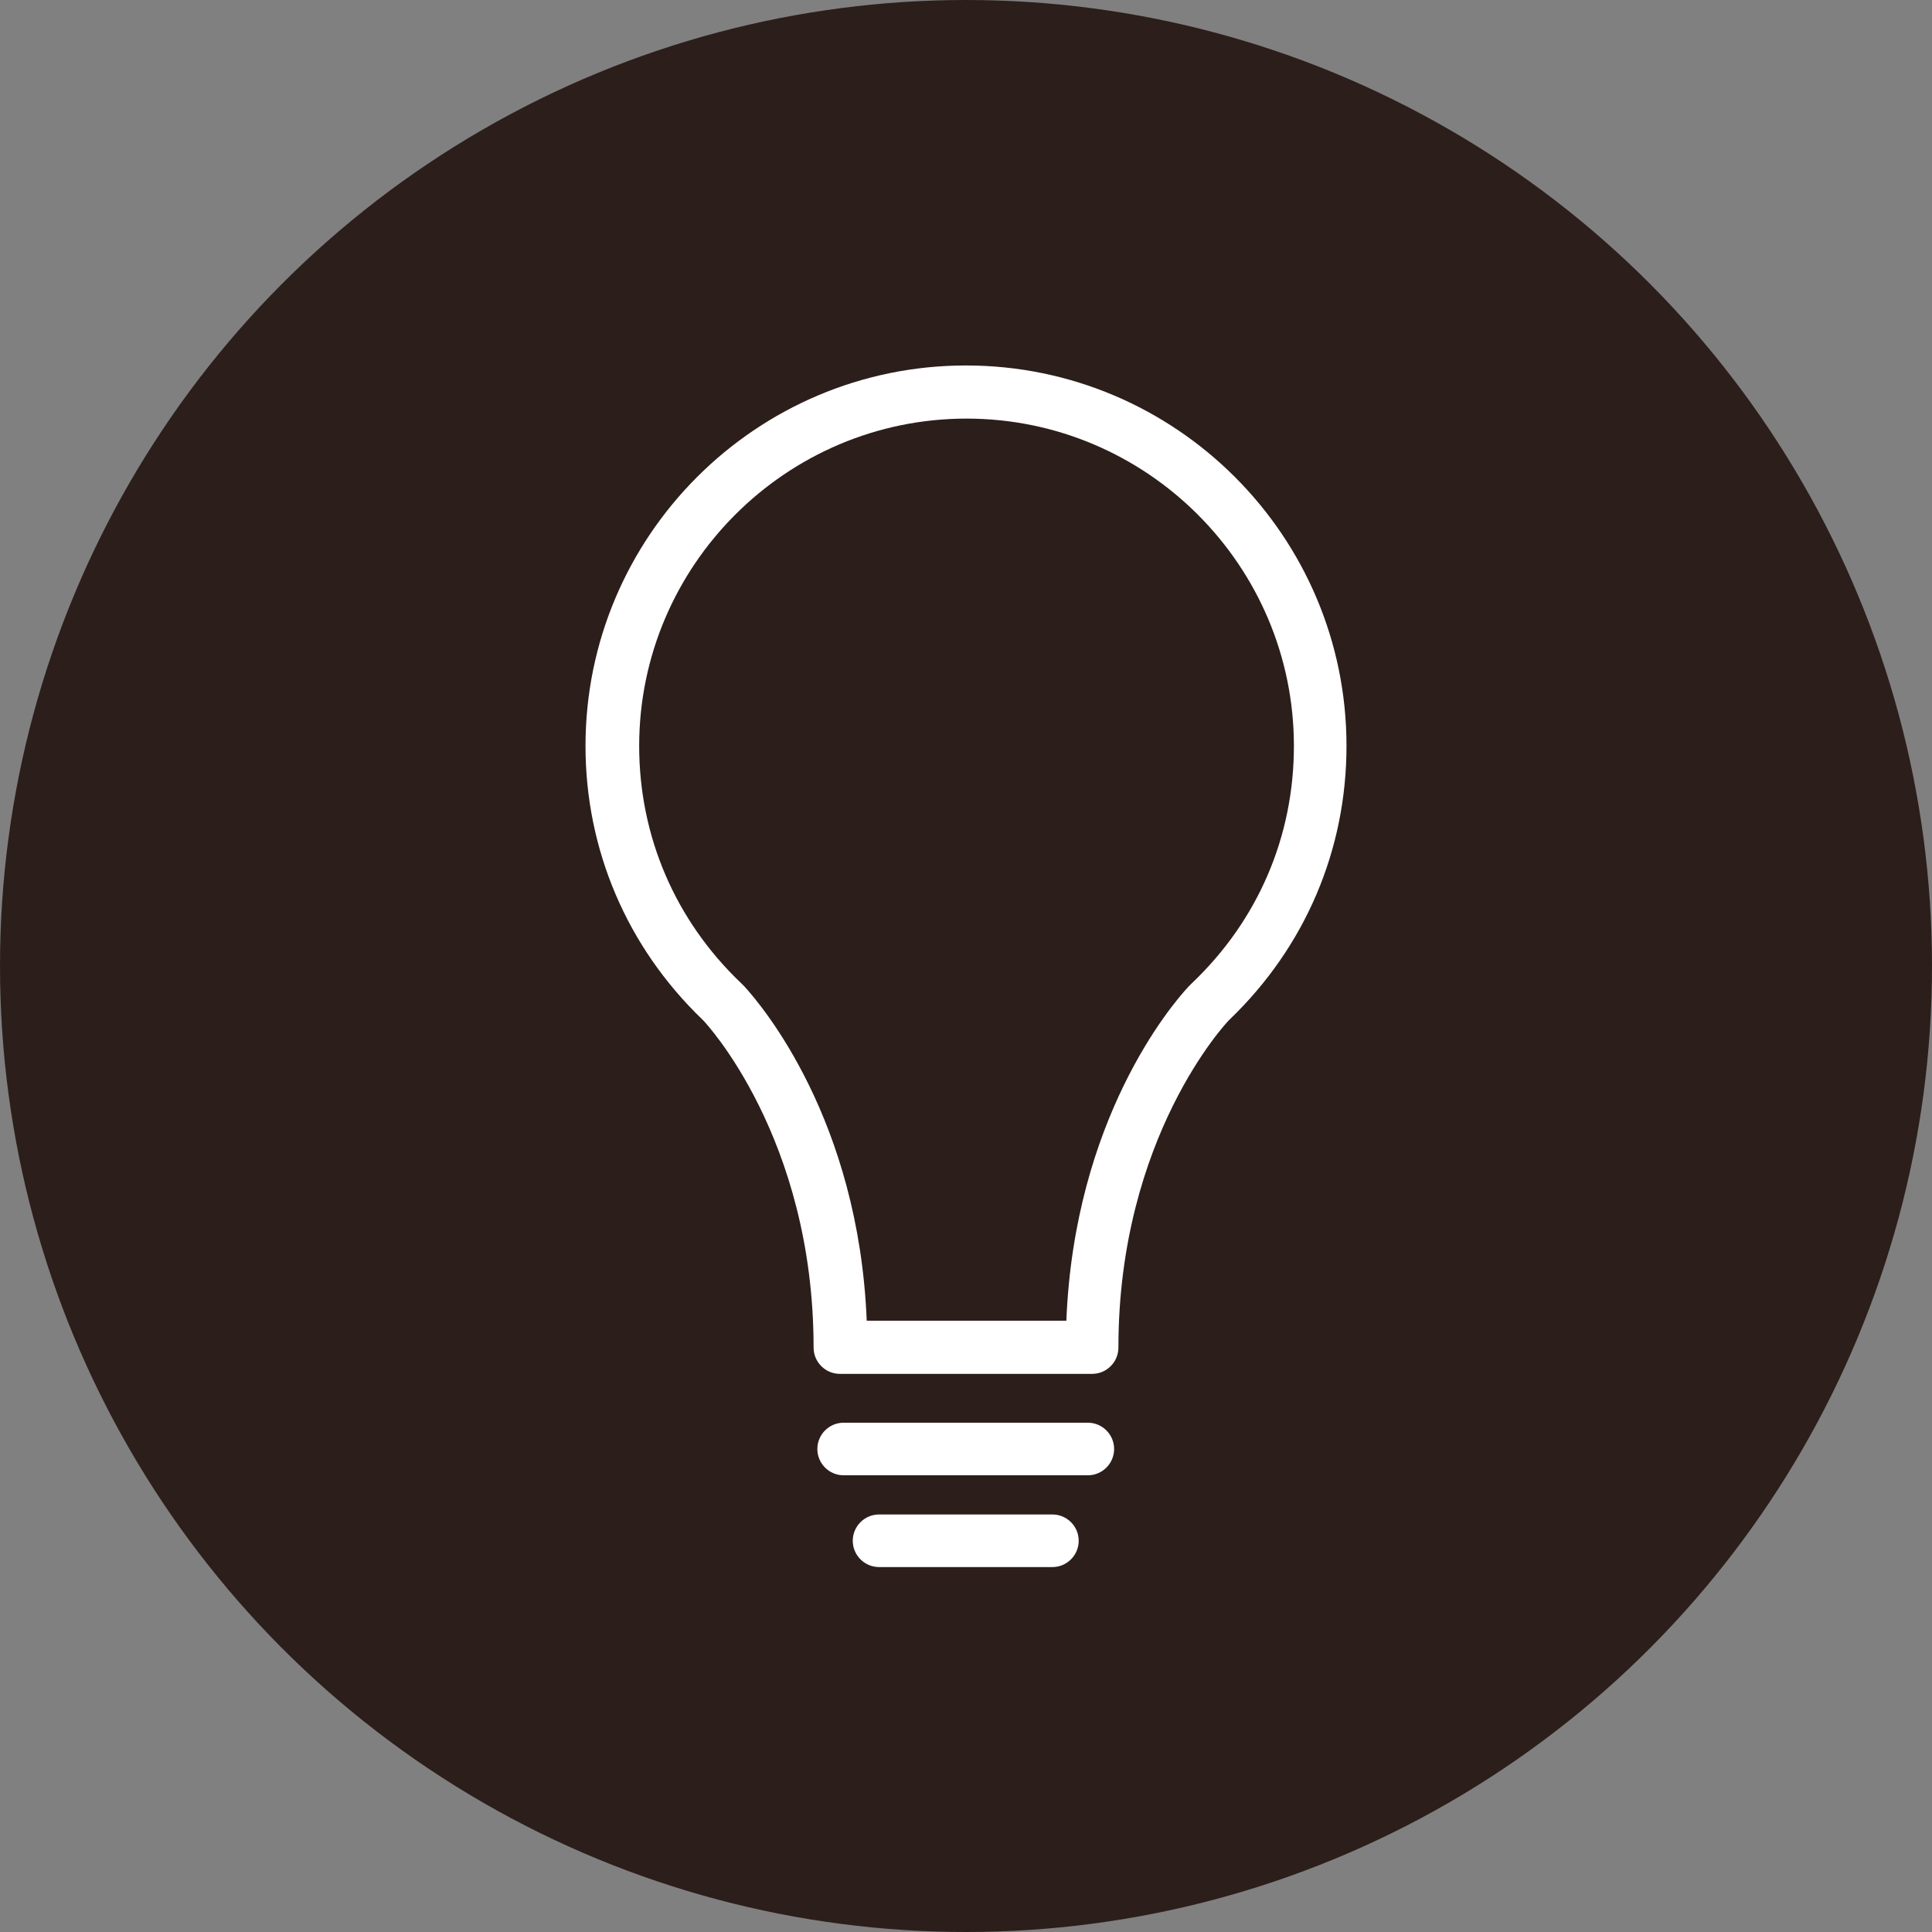
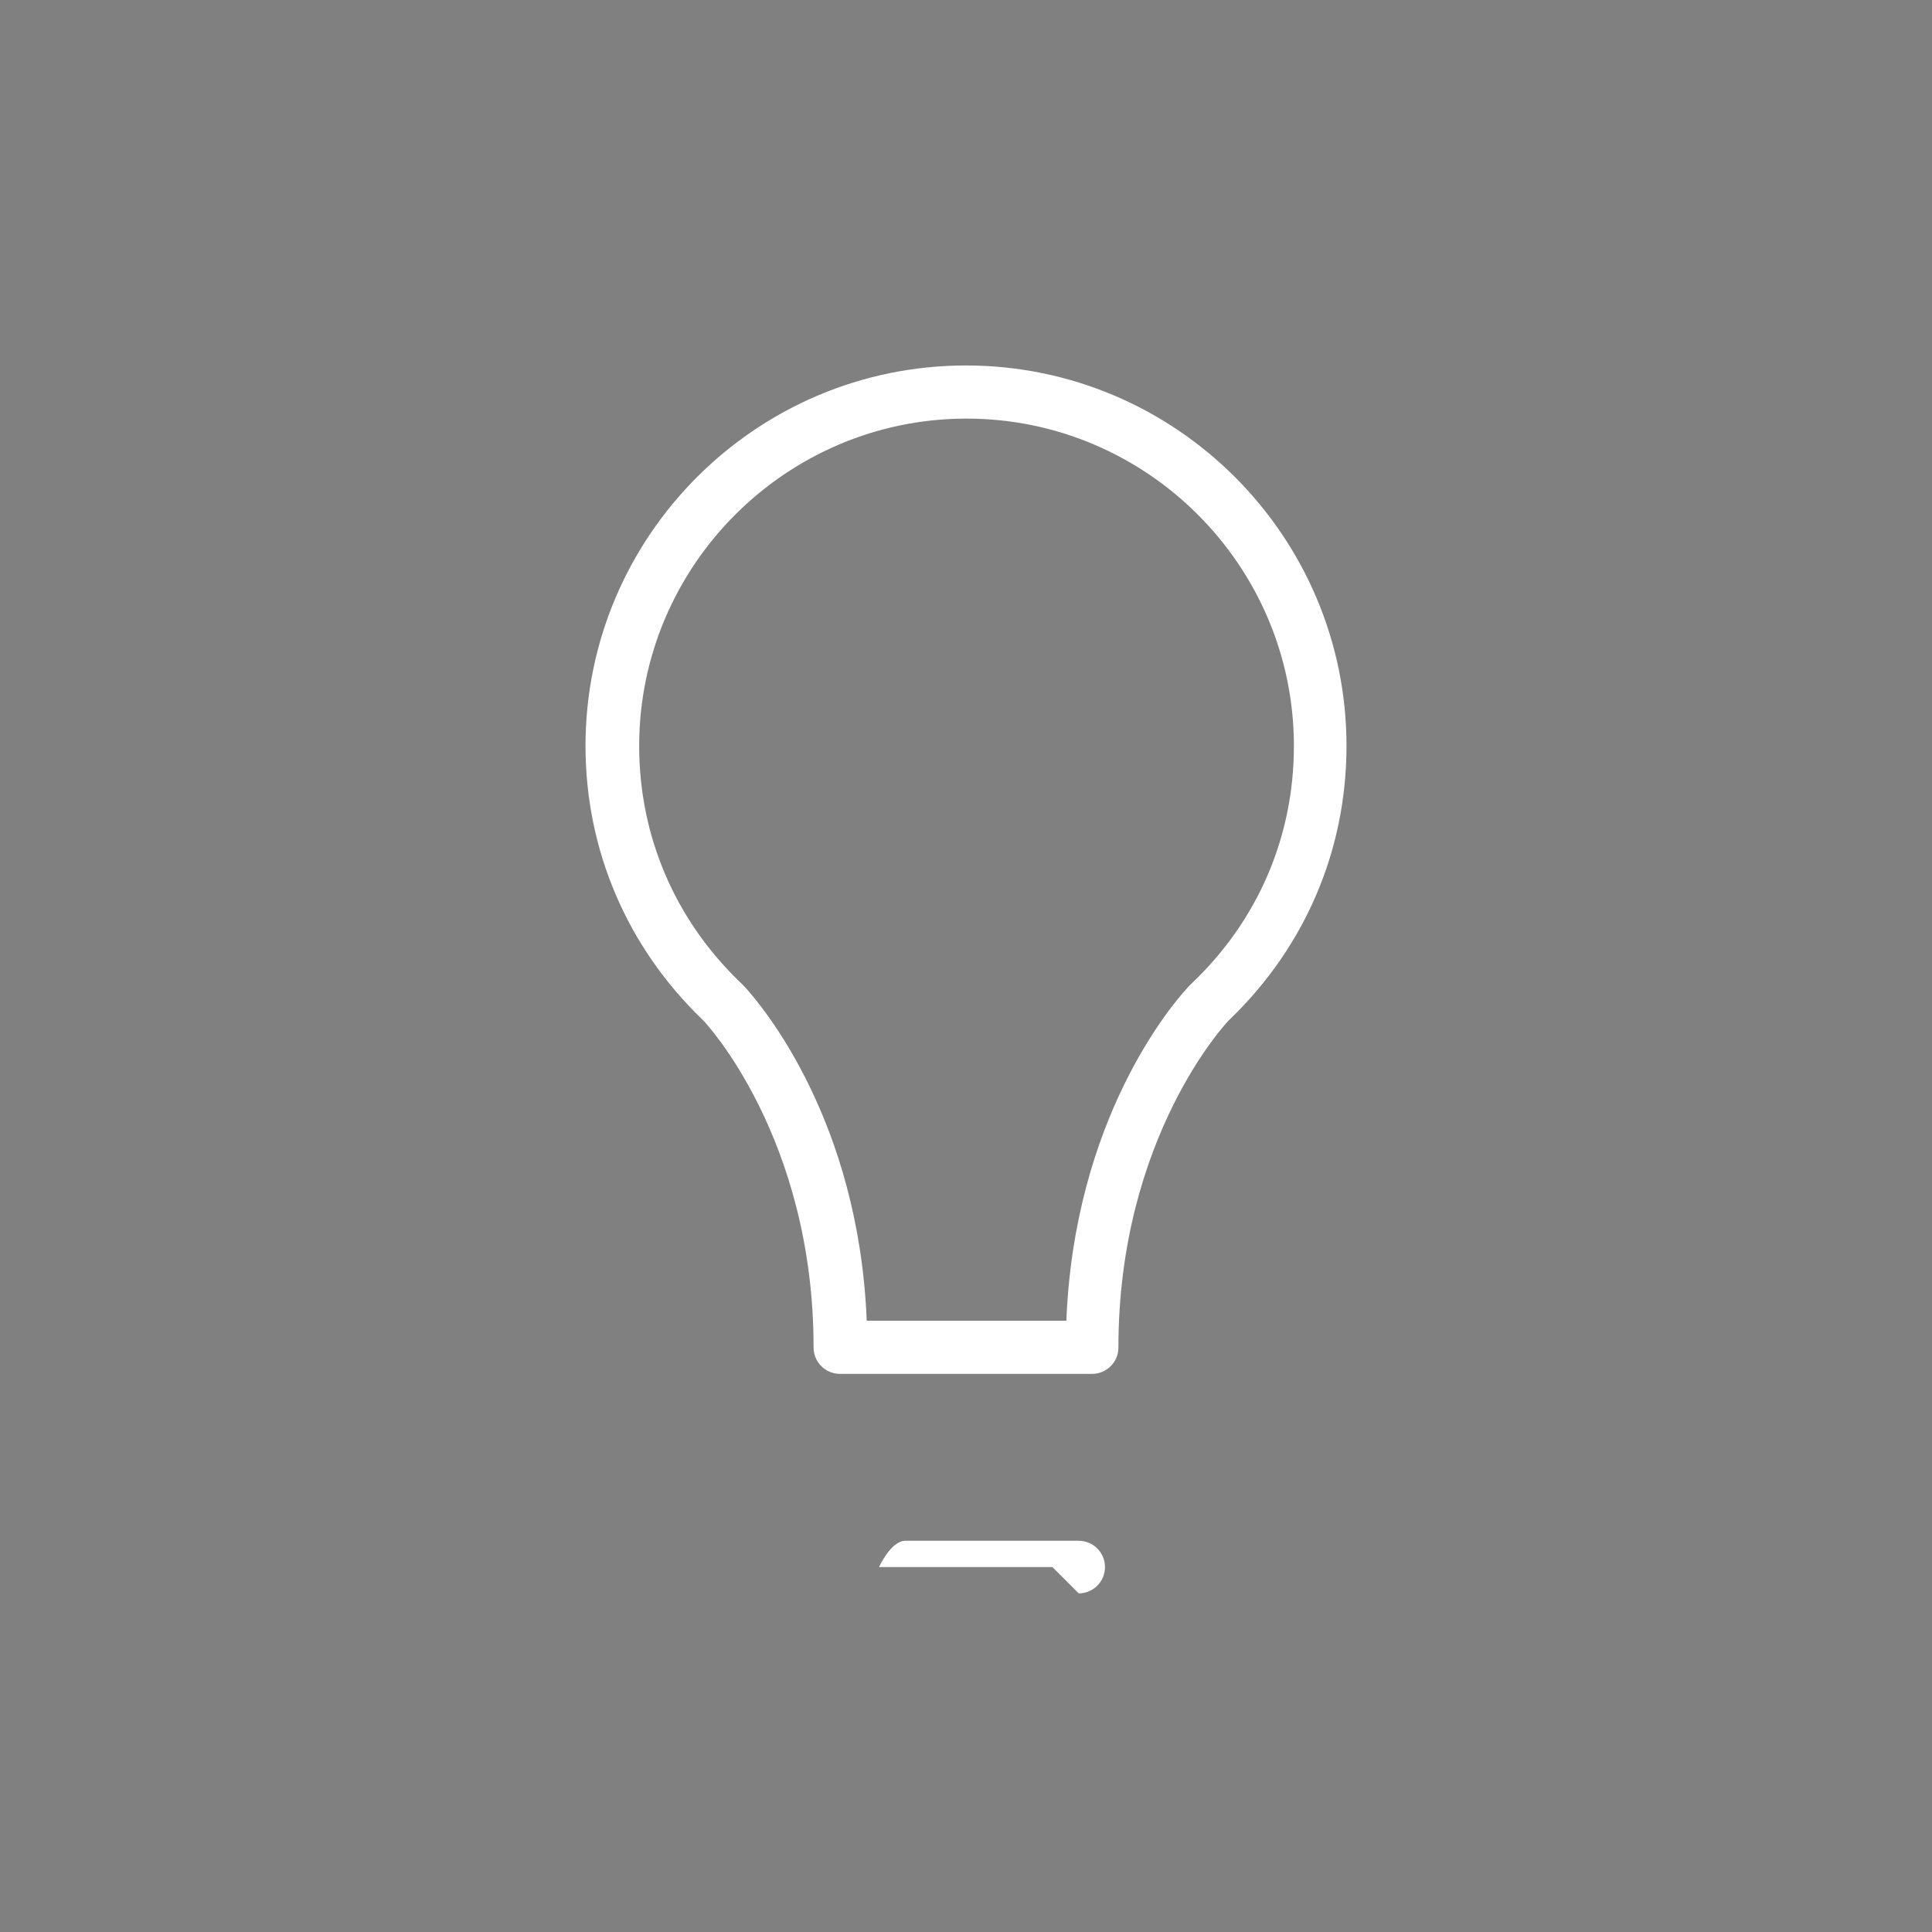
<svg xmlns="http://www.w3.org/2000/svg" id="_レイヤー_2" viewBox="0 0 36 36">
  <rect x="0" y="0" width="36" height="36" fill="#808080" stroke="none" />
  <defs>
    <style>.cls-1{fill:#2c1e1b;}.cls-1,.cls-2{stroke-width:0px;}.cls-2{fill:#fff;}</style>
  </defs>
  <g id="_文字_メイリオ_">
-     <circle class="cls-1" cx="18" cy="18" r="18" />
    <path class="cls-2" d="m20.35,25.6h-4.7c-.27,0-.49-.22-.49-.49,0-3.92-2.03-6.07-2.05-6.09,0,0-.02-.02-.03-.03-1.4-1.35-2.17-3.16-2.17-5.09,0-3.91,3.18-7.09,7.09-7.09s7.09,3.18,7.09,7.09c0,1.94-.77,3.74-2.17,5.09,0,0-.02.02-.03.03-.02.02-2.05,2.16-2.05,6.09,0,.27-.22.49-.49.49Zm-4.22-.99h3.74c.15-3.75,1.95-5.88,2.28-6.23.02-.02.04-.04.06-.06,1.23-1.17,1.9-2.73,1.9-4.42,0-3.36-2.74-6.1-6.1-6.1s-6.1,2.74-6.1,6.1c0,1.68.67,3.25,1.9,4.42.02.02.04.04.06.06.33.36,2.13,2.49,2.28,6.23Z" />
-     <path class="cls-2" d="m20.27,27.49h-4.55c-.27,0-.49-.22-.49-.49s.22-.49.49-.49h4.55c.27,0,.49.22.49.49s-.22.49-.49.49Z" />
-     <path class="cls-2" d="m19.61,29.2h-3.23c-.27,0-.49-.22-.49-.49s.22-.49.49-.49h3.23c.27,0,.49.22.49.49s-.22.49-.49.49Z" />
+     <path class="cls-2" d="m19.61,29.2h-3.23s.22-.49.49-.49h3.23c.27,0,.49.22.49.49s-.22.49-.49.49Z" />
  </g>
</svg>